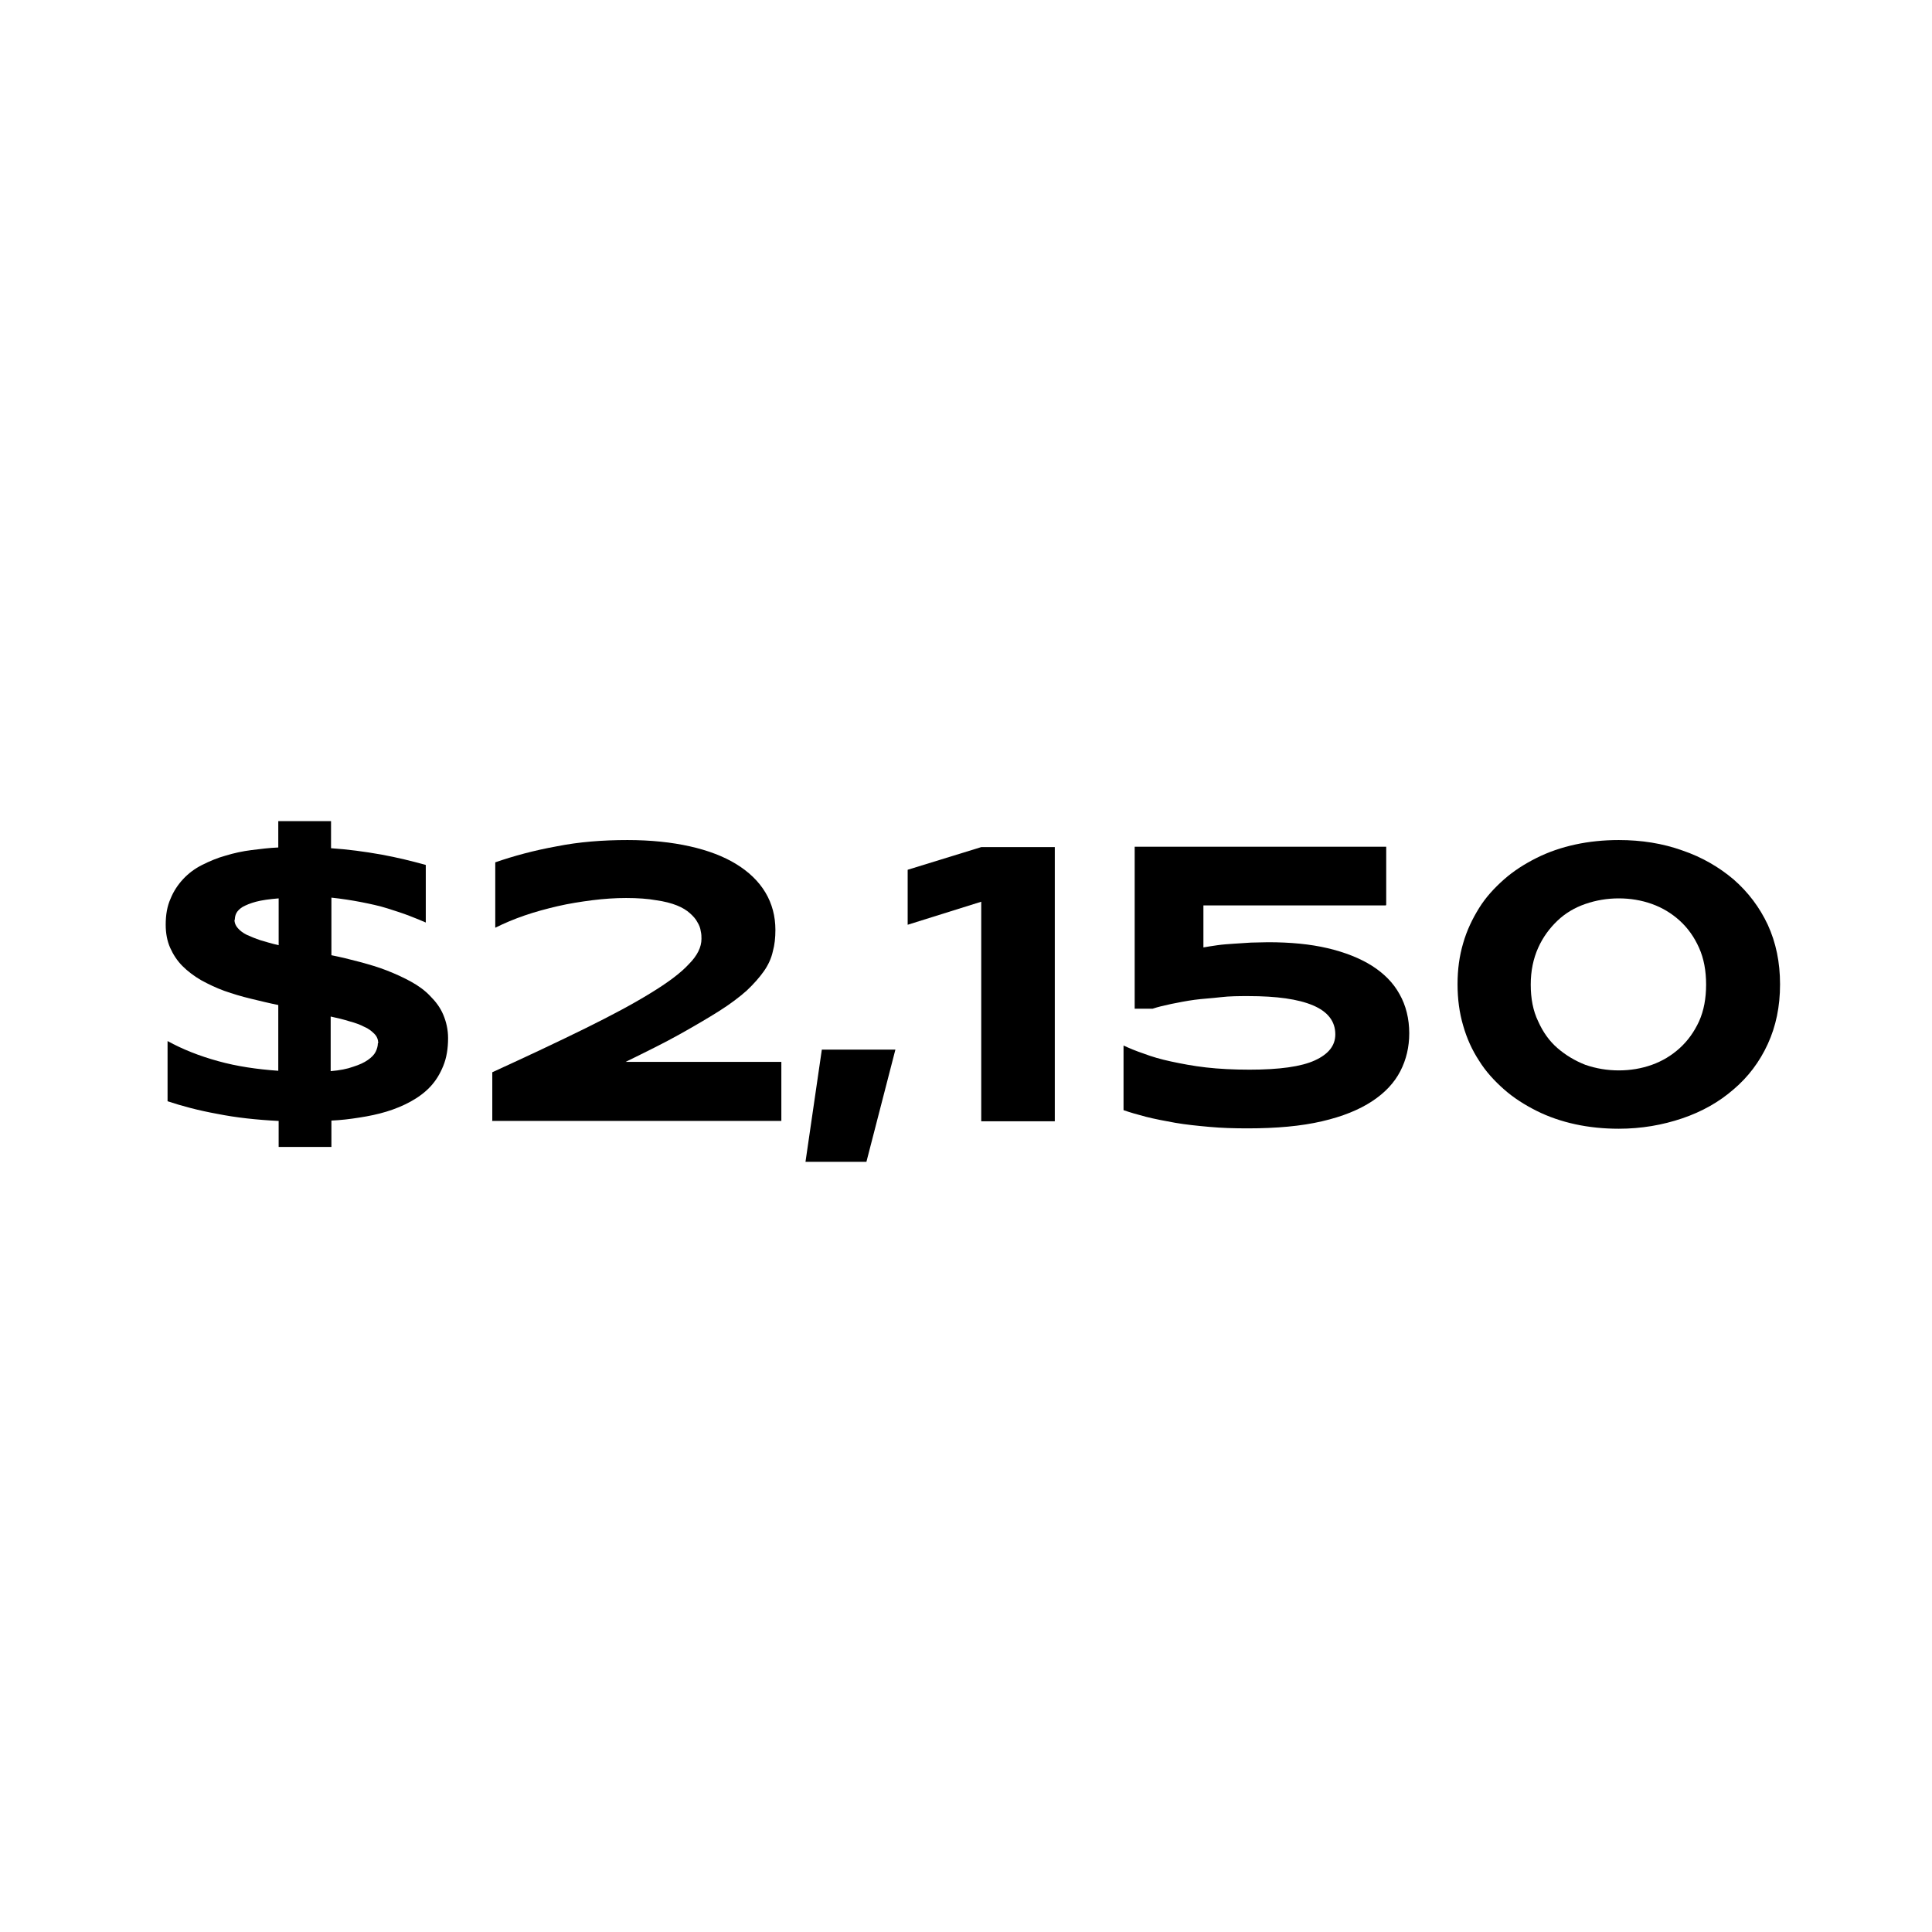
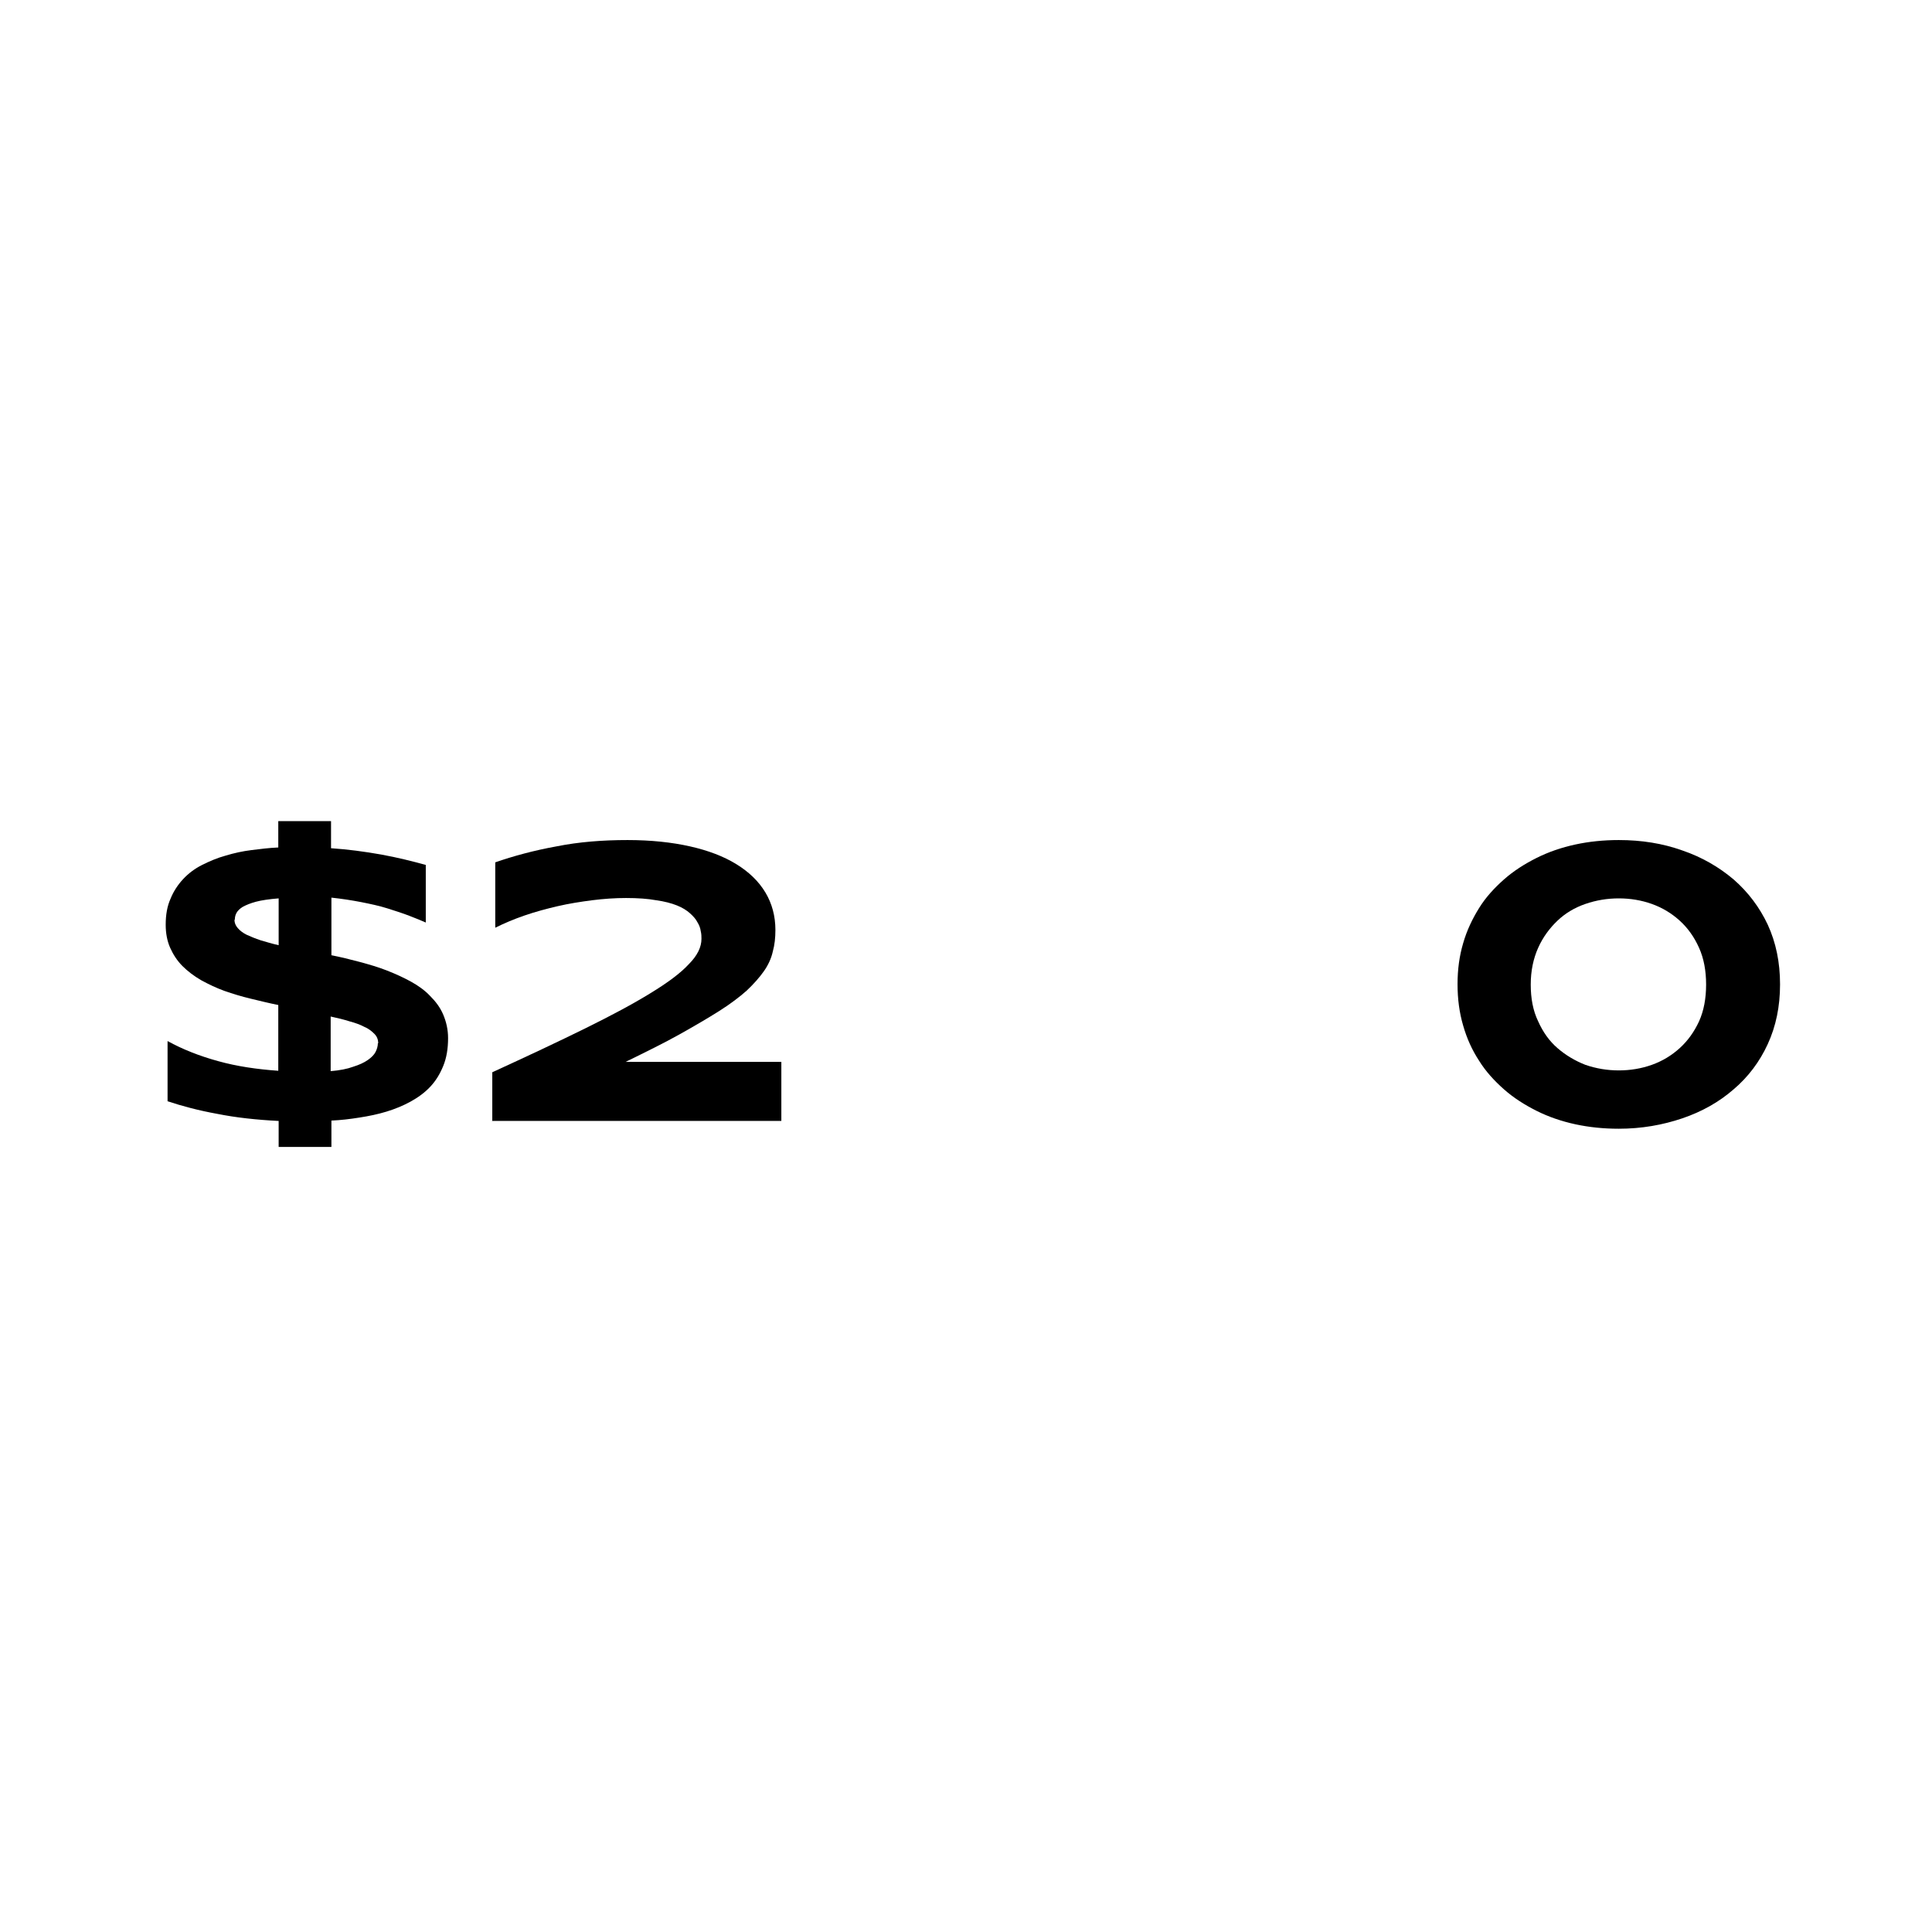
<svg xmlns="http://www.w3.org/2000/svg" id="Layer_1" viewBox="0 0 52 52">
  <path d="M7.49,30.17c-.59-.03-1.14-.09-1.64-.19-.5-.09-.95-.21-1.34-.34v-1.62c.4,.22,.85,.4,1.36,.54,.5,.14,1.05,.22,1.62,.26v-1.77c-.25-.05-.49-.11-.74-.17s-.48-.13-.71-.21c-.22-.08-.43-.18-.63-.29-.19-.11-.36-.24-.5-.38-.14-.14-.25-.31-.33-.49-.08-.18-.12-.39-.12-.62,0-.27,.04-.5,.13-.7,.08-.2,.2-.38,.34-.53,.14-.15,.31-.28,.51-.38,.2-.1,.41-.19,.63-.25,.23-.07,.46-.12,.7-.15,.24-.03,.48-.06,.72-.07v-.71h1.42v.73c.45,.03,.9,.09,1.35,.17,.44,.08,.84,.18,1.2,.28v1.55c-.11-.05-.26-.11-.44-.18-.18-.07-.37-.13-.59-.2s-.46-.12-.71-.17c-.26-.05-.52-.09-.8-.12v1.55c.25,.05,.5,.11,.76,.18s.5,.14,.73,.23c.23,.09,.45,.19,.65,.3,.2,.11,.38,.24,.52,.39,.15,.15,.27,.31,.35,.5,.08,.19,.13,.4,.13,.63,0,.28-.04,.53-.13,.75s-.2,.4-.35,.56c-.15,.16-.33,.29-.53,.4s-.42,.2-.65,.27c-.23,.07-.47,.12-.73,.16-.25,.04-.5,.07-.75,.08v.71h-1.42v-.7Zm-1.18-5.42c0,.09,.03,.16,.09,.23,.06,.07,.14,.13,.24,.18,.11,.05,.23,.1,.38,.15,.14,.04,.3,.09,.48,.13v-1.26c-.25,.02-.46,.05-.61,.09-.15,.04-.27,.09-.36,.14-.08,.05-.14,.11-.17,.17s-.04,.12-.04,.18Zm3.87,3.33c0-.09-.03-.18-.1-.25s-.15-.14-.27-.19c-.11-.06-.25-.11-.4-.15-.16-.05-.32-.09-.51-.13v1.47c.24-.02,.45-.06,.61-.12,.16-.05,.29-.11,.39-.18,.1-.07,.17-.14,.21-.22,.04-.08,.06-.16,.06-.23Z" />
  <path d="M13.25,30.18v-1.32c.96-.44,1.79-.83,2.5-1.18,.71-.35,1.29-.66,1.76-.95,.46-.28,.81-.54,1.03-.78,.23-.23,.34-.46,.34-.68,0-.06,0-.13-.02-.21-.01-.08-.04-.16-.09-.24-.04-.08-.11-.16-.2-.24s-.2-.15-.35-.21c-.15-.06-.34-.11-.56-.14-.22-.04-.49-.06-.81-.06-.29,0-.59,.02-.91,.06-.31,.04-.63,.09-.93,.16s-.6,.15-.89,.25-.55,.21-.79,.33v-1.76c.49-.17,1.04-.32,1.65-.43,.6-.12,1.24-.17,1.91-.17,.63,0,1.19,.06,1.68,.17s.91,.27,1.25,.48c.34,.21,.6,.46,.78,.76,.18,.3,.27,.64,.27,1.01,0,.21-.02,.4-.07,.58-.04,.18-.12,.36-.24,.53s-.27,.34-.46,.52c-.19,.17-.44,.36-.74,.55-.3,.19-.66,.4-1.07,.63s-.9,.47-1.45,.74h4.19v1.59h-7.79Z" />
-   <path d="M23.32,31.27h-1.64l.44-3.02h1.98l-.78,3.02Z" />
-   <path d="M26.41,30.18v-5.91l-1.98,.62v-1.48l1.98-.61h1.98v7.38h-1.98Z" />
-   <path d="M37.3,24.37h-4.91v1.13c.11-.02,.24-.04,.38-.06,.14-.02,.29-.03,.44-.04s.3-.02,.46-.03c.15,0,.31-.01,.46-.01,.6,0,1.13,.05,1.6,.16s.87,.27,1.19,.47c.33,.21,.58,.46,.75,.77,.17,.3,.26,.66,.26,1.05,0,.37-.08,.71-.24,1.02s-.41,.58-.76,.81c-.35,.23-.79,.41-1.35,.54s-1.22,.19-2,.19c-.36,0-.71-.01-1.03-.04-.33-.03-.63-.06-.92-.11-.28-.05-.54-.1-.78-.16-.23-.06-.44-.12-.61-.18v-1.74c.15,.07,.34,.15,.55,.22,.21,.08,.45,.15,.73,.21,.28,.06,.59,.12,.94,.16,.35,.04,.74,.06,1.17,.06,.8,0,1.39-.08,1.76-.25,.37-.17,.55-.4,.55-.7,0-.35-.2-.61-.6-.78-.4-.17-.98-.25-1.74-.25-.25,0-.5,0-.75,.03s-.48,.04-.7,.07c-.22,.03-.42,.07-.62,.11-.19,.04-.36,.08-.51,.13h-.48v-4.36h6.77v1.56Z" />
  <path d="M47.91,26.5c0,.59-.11,1.12-.33,1.6-.22,.48-.53,.89-.92,1.22-.39,.34-.85,.6-1.38,.78-.53,.18-1.1,.28-1.71,.28-.41,0-.8-.04-1.17-.12-.37-.08-.72-.2-1.04-.36-.32-.16-.62-.35-.88-.58-.26-.23-.49-.48-.67-.77-.19-.29-.33-.6-.43-.95-.1-.34-.15-.71-.15-1.11s.05-.76,.15-1.1c.1-.35,.25-.66,.43-.95s.41-.54,.67-.77c.26-.23,.56-.42,.88-.58s.67-.28,1.04-.36,.76-.12,1.17-.12c.61,0,1.18,.09,1.71,.28,.53,.18,.99,.45,1.38,.78,.39,.34,.7,.75,.92,1.22,.22,.48,.33,1.01,.33,1.6Zm-1.99,0c0-.37-.06-.7-.19-.99s-.3-.53-.52-.73-.47-.35-.75-.45-.58-.15-.89-.15-.61,.05-.9,.15c-.29,.1-.54,.25-.75,.45s-.39,.44-.52,.73-.2,.62-.2,.99,.06,.7,.2,.99c.13,.29,.3,.53,.52,.72s.47,.34,.75,.45c.29,.1,.59,.15,.9,.15s.61-.05,.89-.15c.28-.1,.53-.25,.75-.45s.39-.44,.52-.72c.13-.29,.19-.62,.19-.99Z" />
</svg>